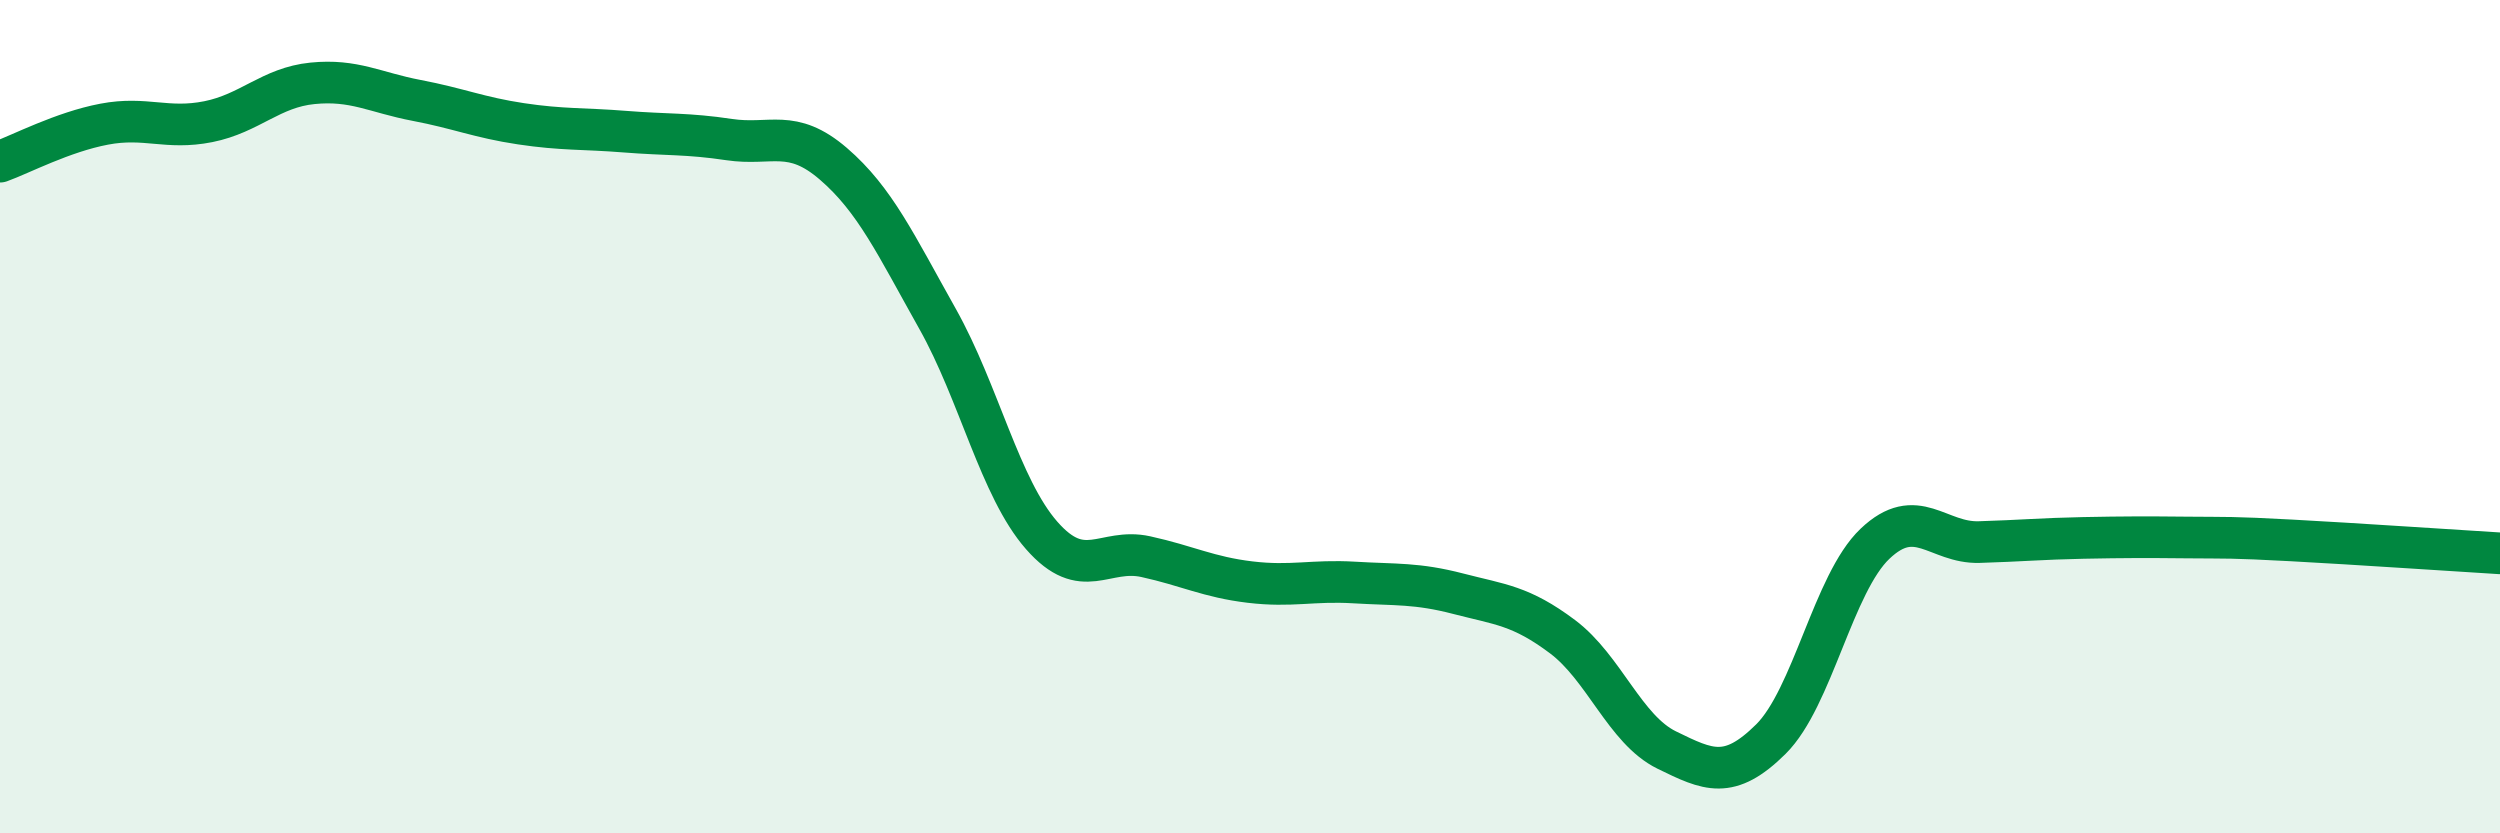
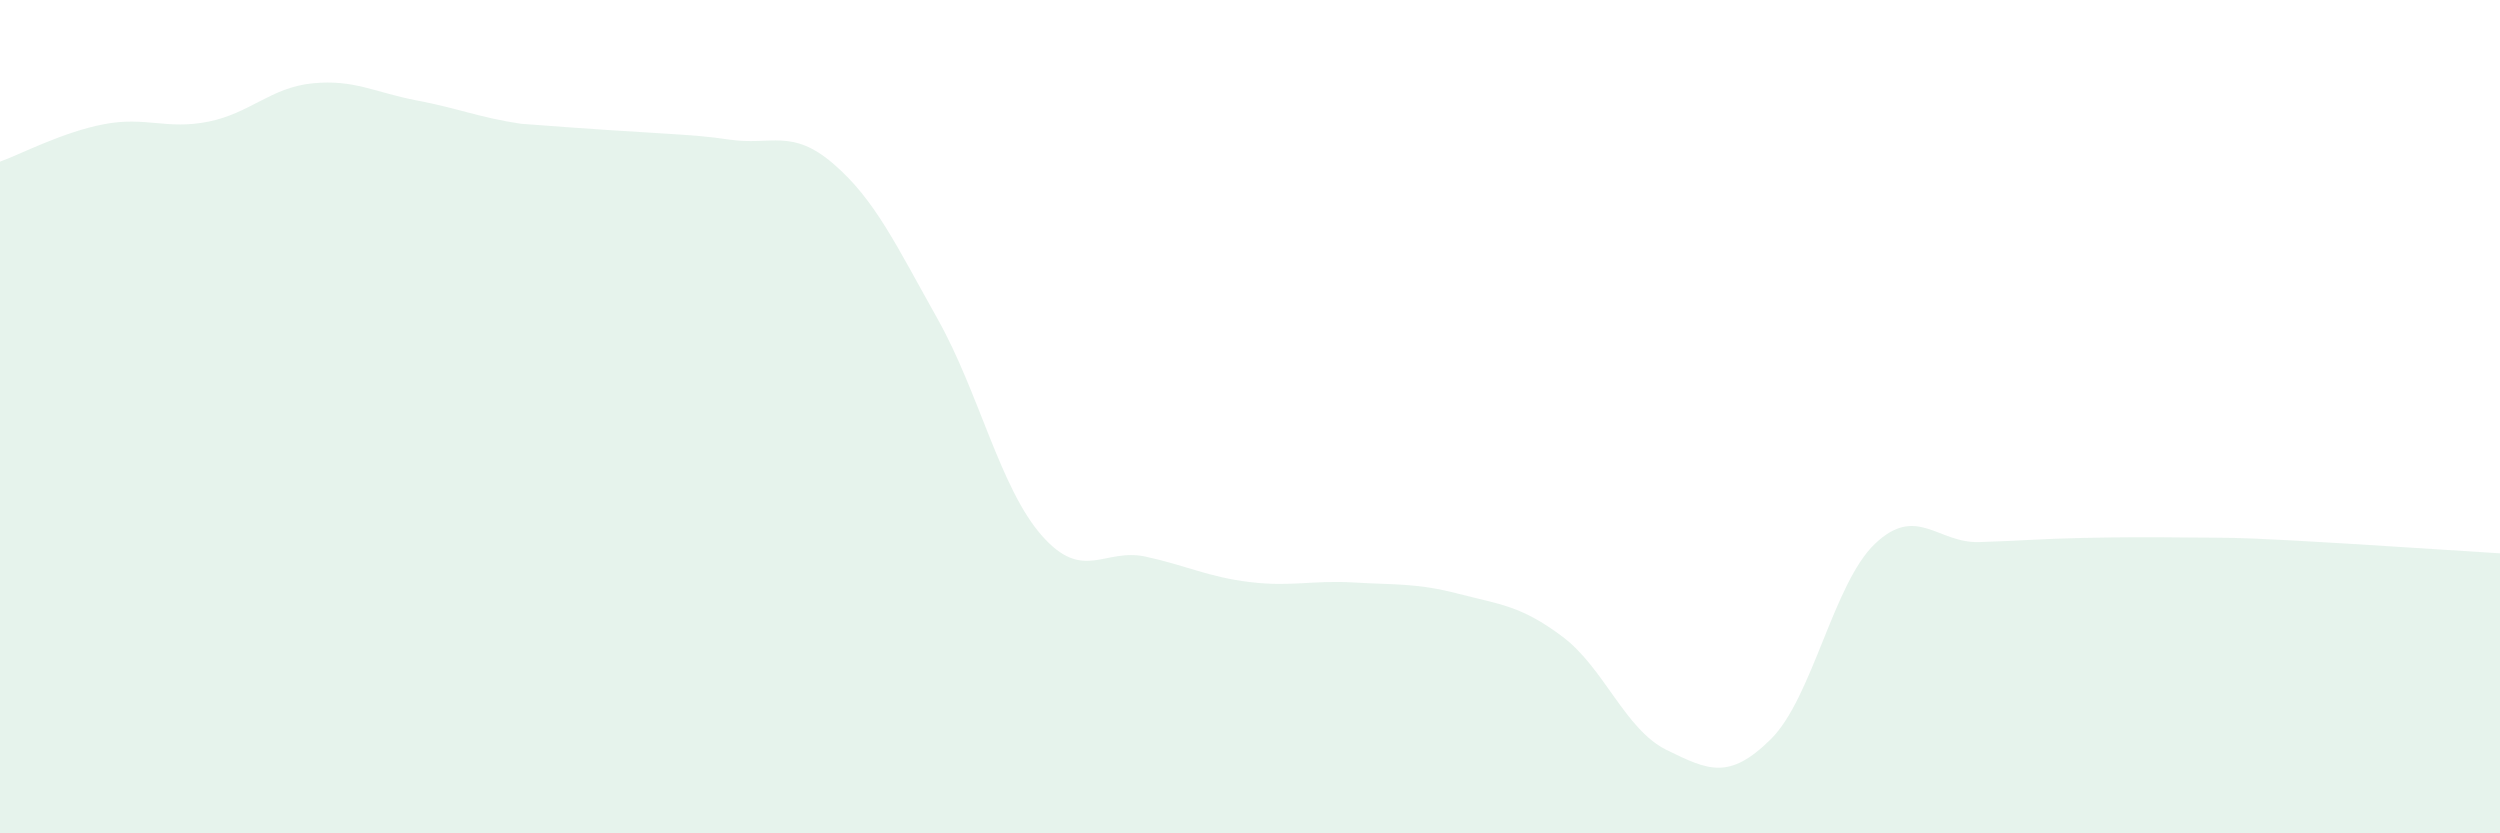
<svg xmlns="http://www.w3.org/2000/svg" width="60" height="20" viewBox="0 0 60 20">
-   <path d="M 0,3.88 C 0.5,3.7 1.5,3.17 2.5,2.98 C 3.5,2.79 4,3.12 5,2.92 C 6,2.72 6.5,2.1 7.5,2 C 8.5,1.9 9,2.22 10,2.41 C 11,2.6 11.5,2.82 12.5,2.97 C 13.5,3.12 14,3.08 15,3.16 C 16,3.24 16.5,3.2 17.5,3.35 C 18.5,3.5 19,3.07 20,3.93 C 21,4.79 21.5,5.87 22.5,7.65 C 23.5,9.43 24,11.71 25,12.85 C 26,13.99 26.5,13.14 27.5,13.36 C 28.5,13.58 29,13.85 30,13.97 C 31,14.09 31.5,13.92 32.5,13.98 C 33.5,14.04 34,13.99 35,14.25 C 36,14.51 36.5,14.53 37.5,15.28 C 38.5,16.03 39,17.51 40,18 C 41,18.49 41.5,18.73 42.5,17.74 C 43.5,16.75 44,14 45,13.05 C 46,12.1 46.5,13.04 47.5,13.01 C 48.5,12.98 49,12.93 50,12.91 C 51,12.89 51.5,12.89 52.5,12.9 C 53.5,12.91 53.5,12.89 55,12.97 C 56.5,13.05 59,13.22 60,13.28L60 20L0 20Z" fill="#008740" opacity="0.1" stroke-linecap="round" stroke-linejoin="round" />
-   <path d="M 0,3.88 C 0.5,3.7 1.5,3.17 2.5,2.98 C 3.5,2.79 4,3.12 5,2.92 C 6,2.72 6.5,2.1 7.5,2 C 8.5,1.9 9,2.22 10,2.41 C 11,2.6 11.5,2.82 12.5,2.97 C 13.5,3.12 14,3.08 15,3.16 C 16,3.24 16.5,3.2 17.5,3.35 C 18.5,3.5 19,3.07 20,3.93 C 21,4.79 21.5,5.87 22.5,7.65 C 23.5,9.43 24,11.71 25,12.85 C 26,13.99 26.5,13.14 27.5,13.36 C 28.5,13.58 29,13.85 30,13.97 C 31,14.09 31.5,13.92 32.5,13.98 C 33.5,14.04 34,13.99 35,14.25 C 36,14.51 36.5,14.53 37.5,15.28 C 38.5,16.03 39,17.51 40,18 C 41,18.49 41.5,18.73 42.5,17.74 C 43.5,16.75 44,14 45,13.05 C 46,12.1 46.5,13.04 47.5,13.01 C 48.5,12.98 49,12.93 50,12.91 C 51,12.89 51.5,12.89 52.5,12.9 C 53.5,12.91 53.5,12.89 55,12.97 C 56.5,13.05 59,13.22 60,13.28" stroke="#008740" stroke-width="1" fill="none" stroke-linecap="round" stroke-linejoin="round" />
+   <path d="M 0,3.88 C 0.5,3.7 1.5,3.17 2.5,2.98 C 3.5,2.79 4,3.12 5,2.92 C 6,2.72 6.5,2.1 7.5,2 C 8.5,1.9 9,2.22 10,2.41 C 11,2.6 11.5,2.82 12.5,2.97 C 16,3.24 16.5,3.2 17.5,3.35 C 18.5,3.5 19,3.07 20,3.93 C 21,4.79 21.5,5.87 22.5,7.65 C 23.5,9.43 24,11.71 25,12.85 C 26,13.99 26.5,13.14 27.5,13.36 C 28.5,13.58 29,13.85 30,13.97 C 31,14.09 31.5,13.92 32.5,13.98 C 33.5,14.04 34,13.99 35,14.25 C 36,14.51 36.5,14.53 37.5,15.28 C 38.5,16.03 39,17.51 40,18 C 41,18.49 41.5,18.73 42.5,17.74 C 43.5,16.75 44,14 45,13.05 C 46,12.1 46.5,13.04 47.5,13.01 C 48.5,12.98 49,12.93 50,12.91 C 51,12.89 51.5,12.89 52.5,12.9 C 53.5,12.91 53.5,12.89 55,12.97 C 56.5,13.05 59,13.22 60,13.28L60 20L0 20Z" fill="#008740" opacity="0.1" stroke-linecap="round" stroke-linejoin="round" />
</svg>